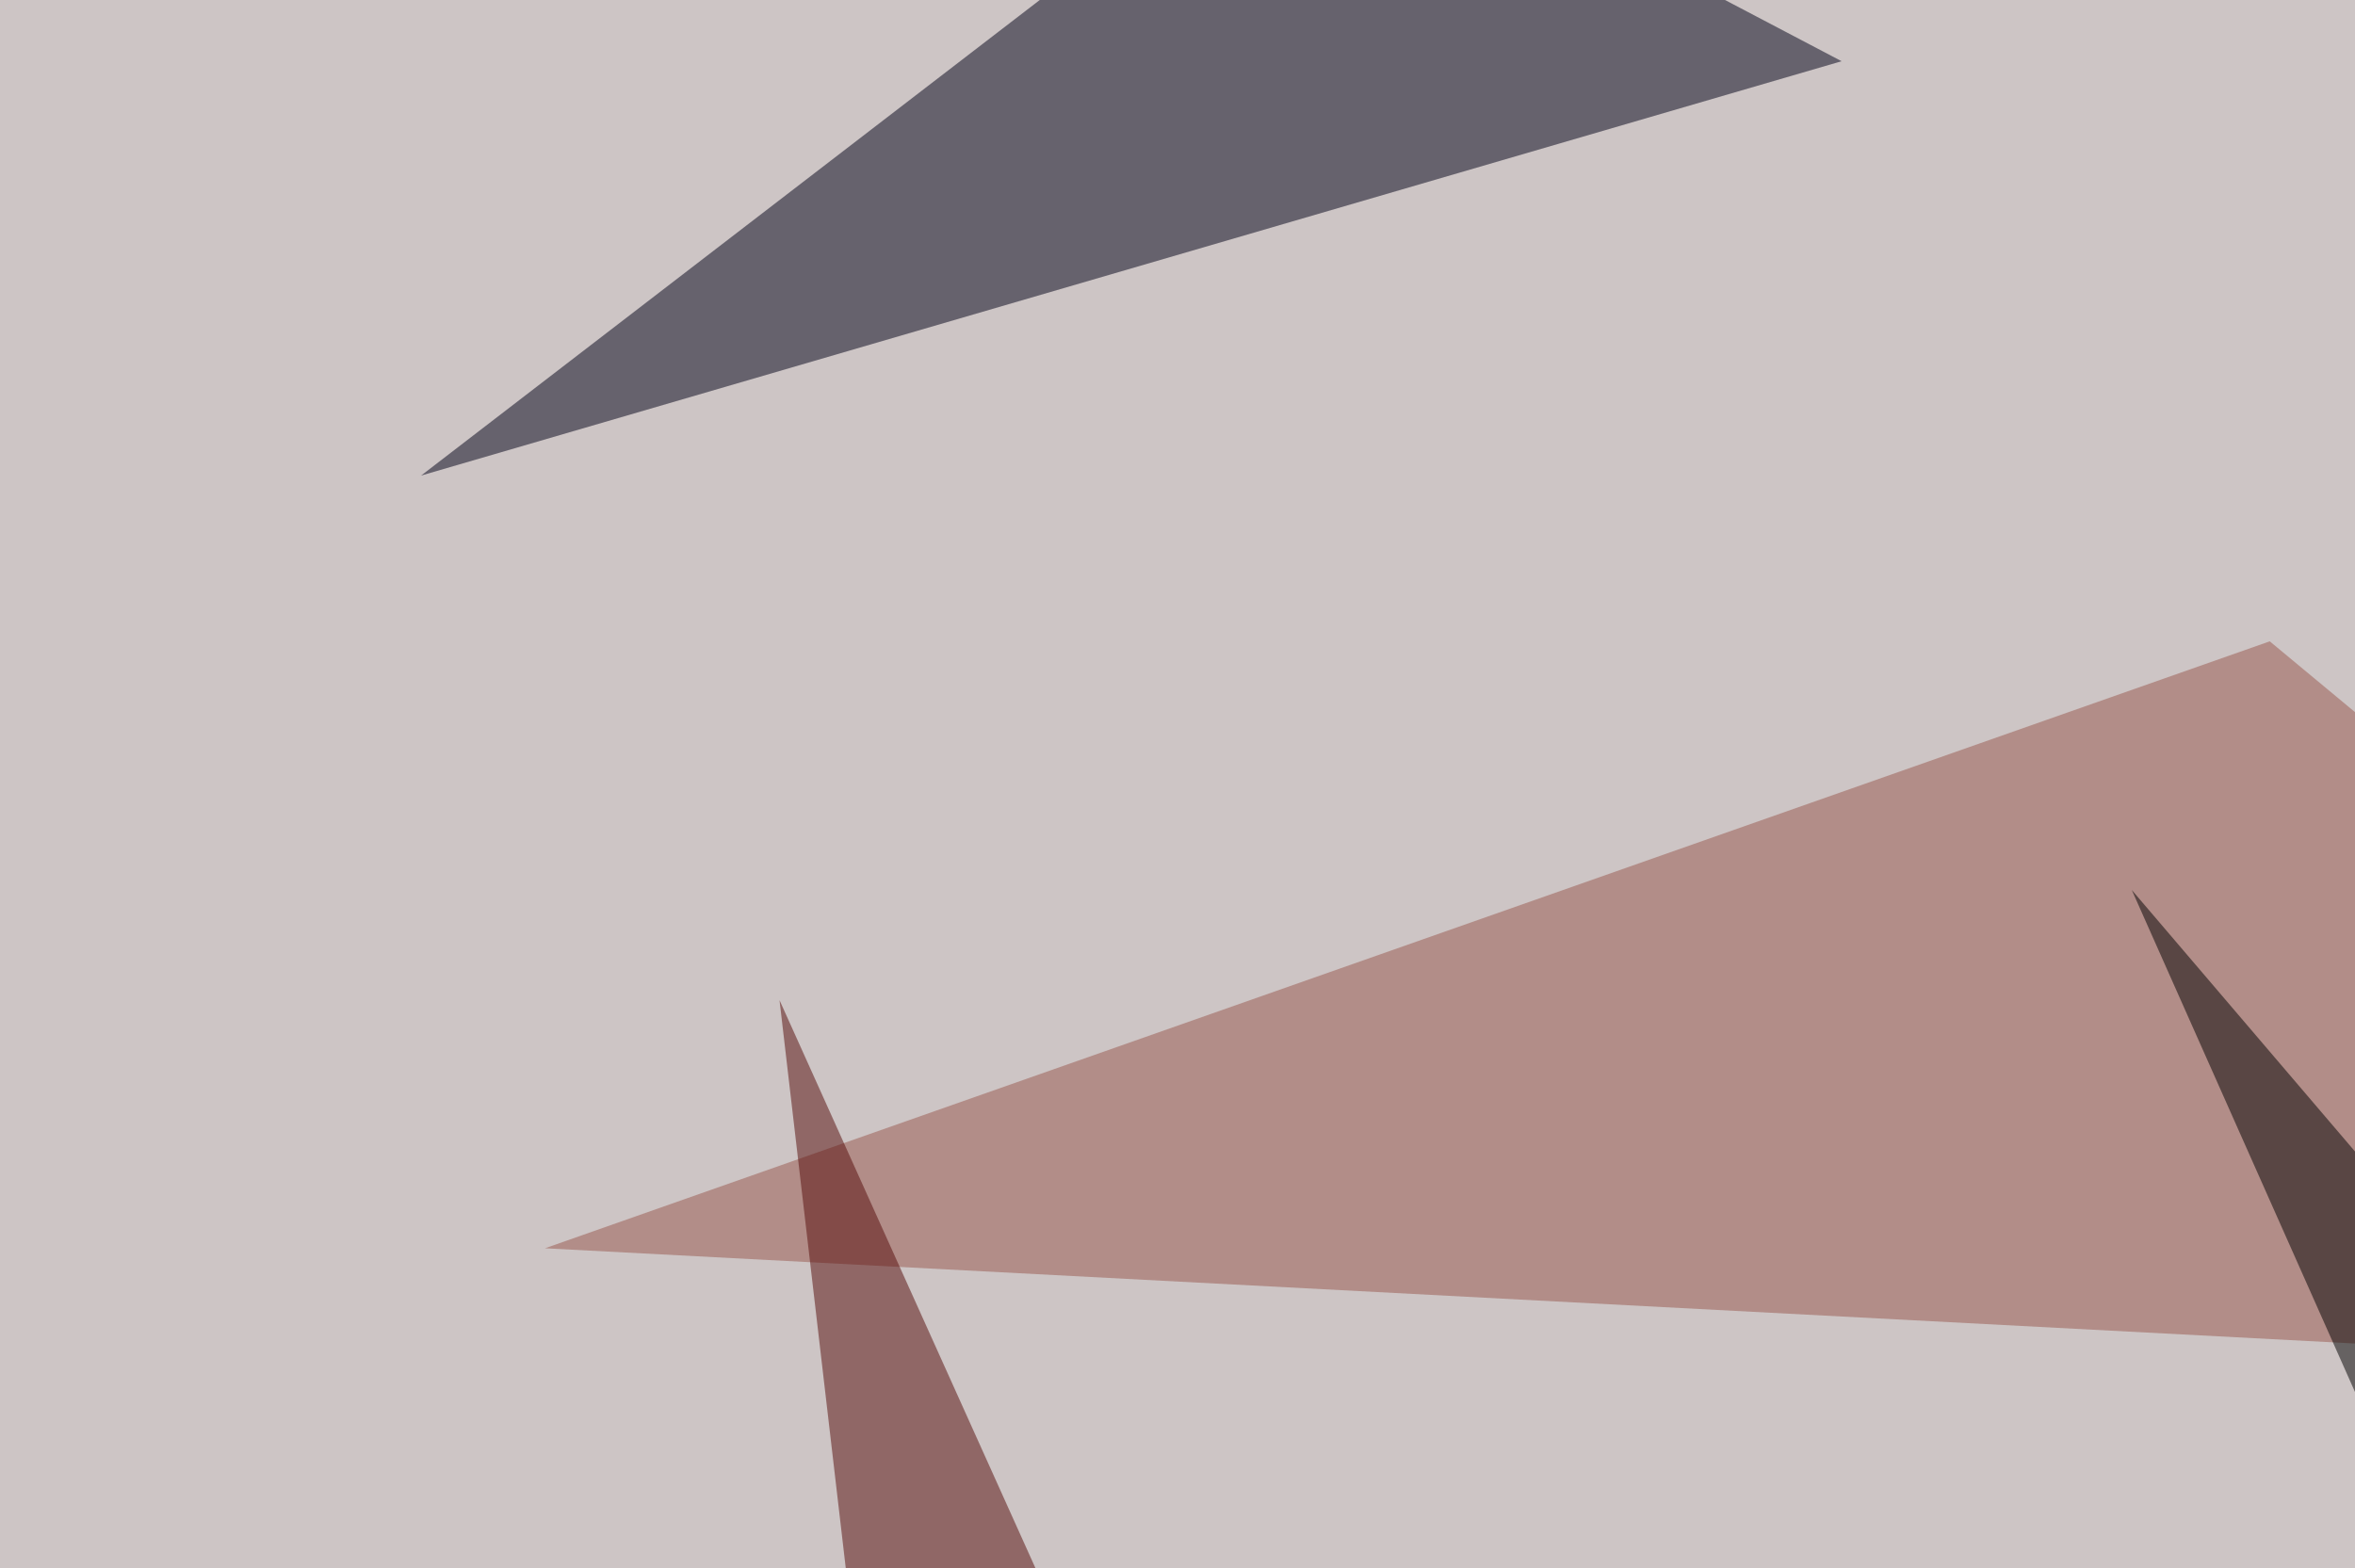
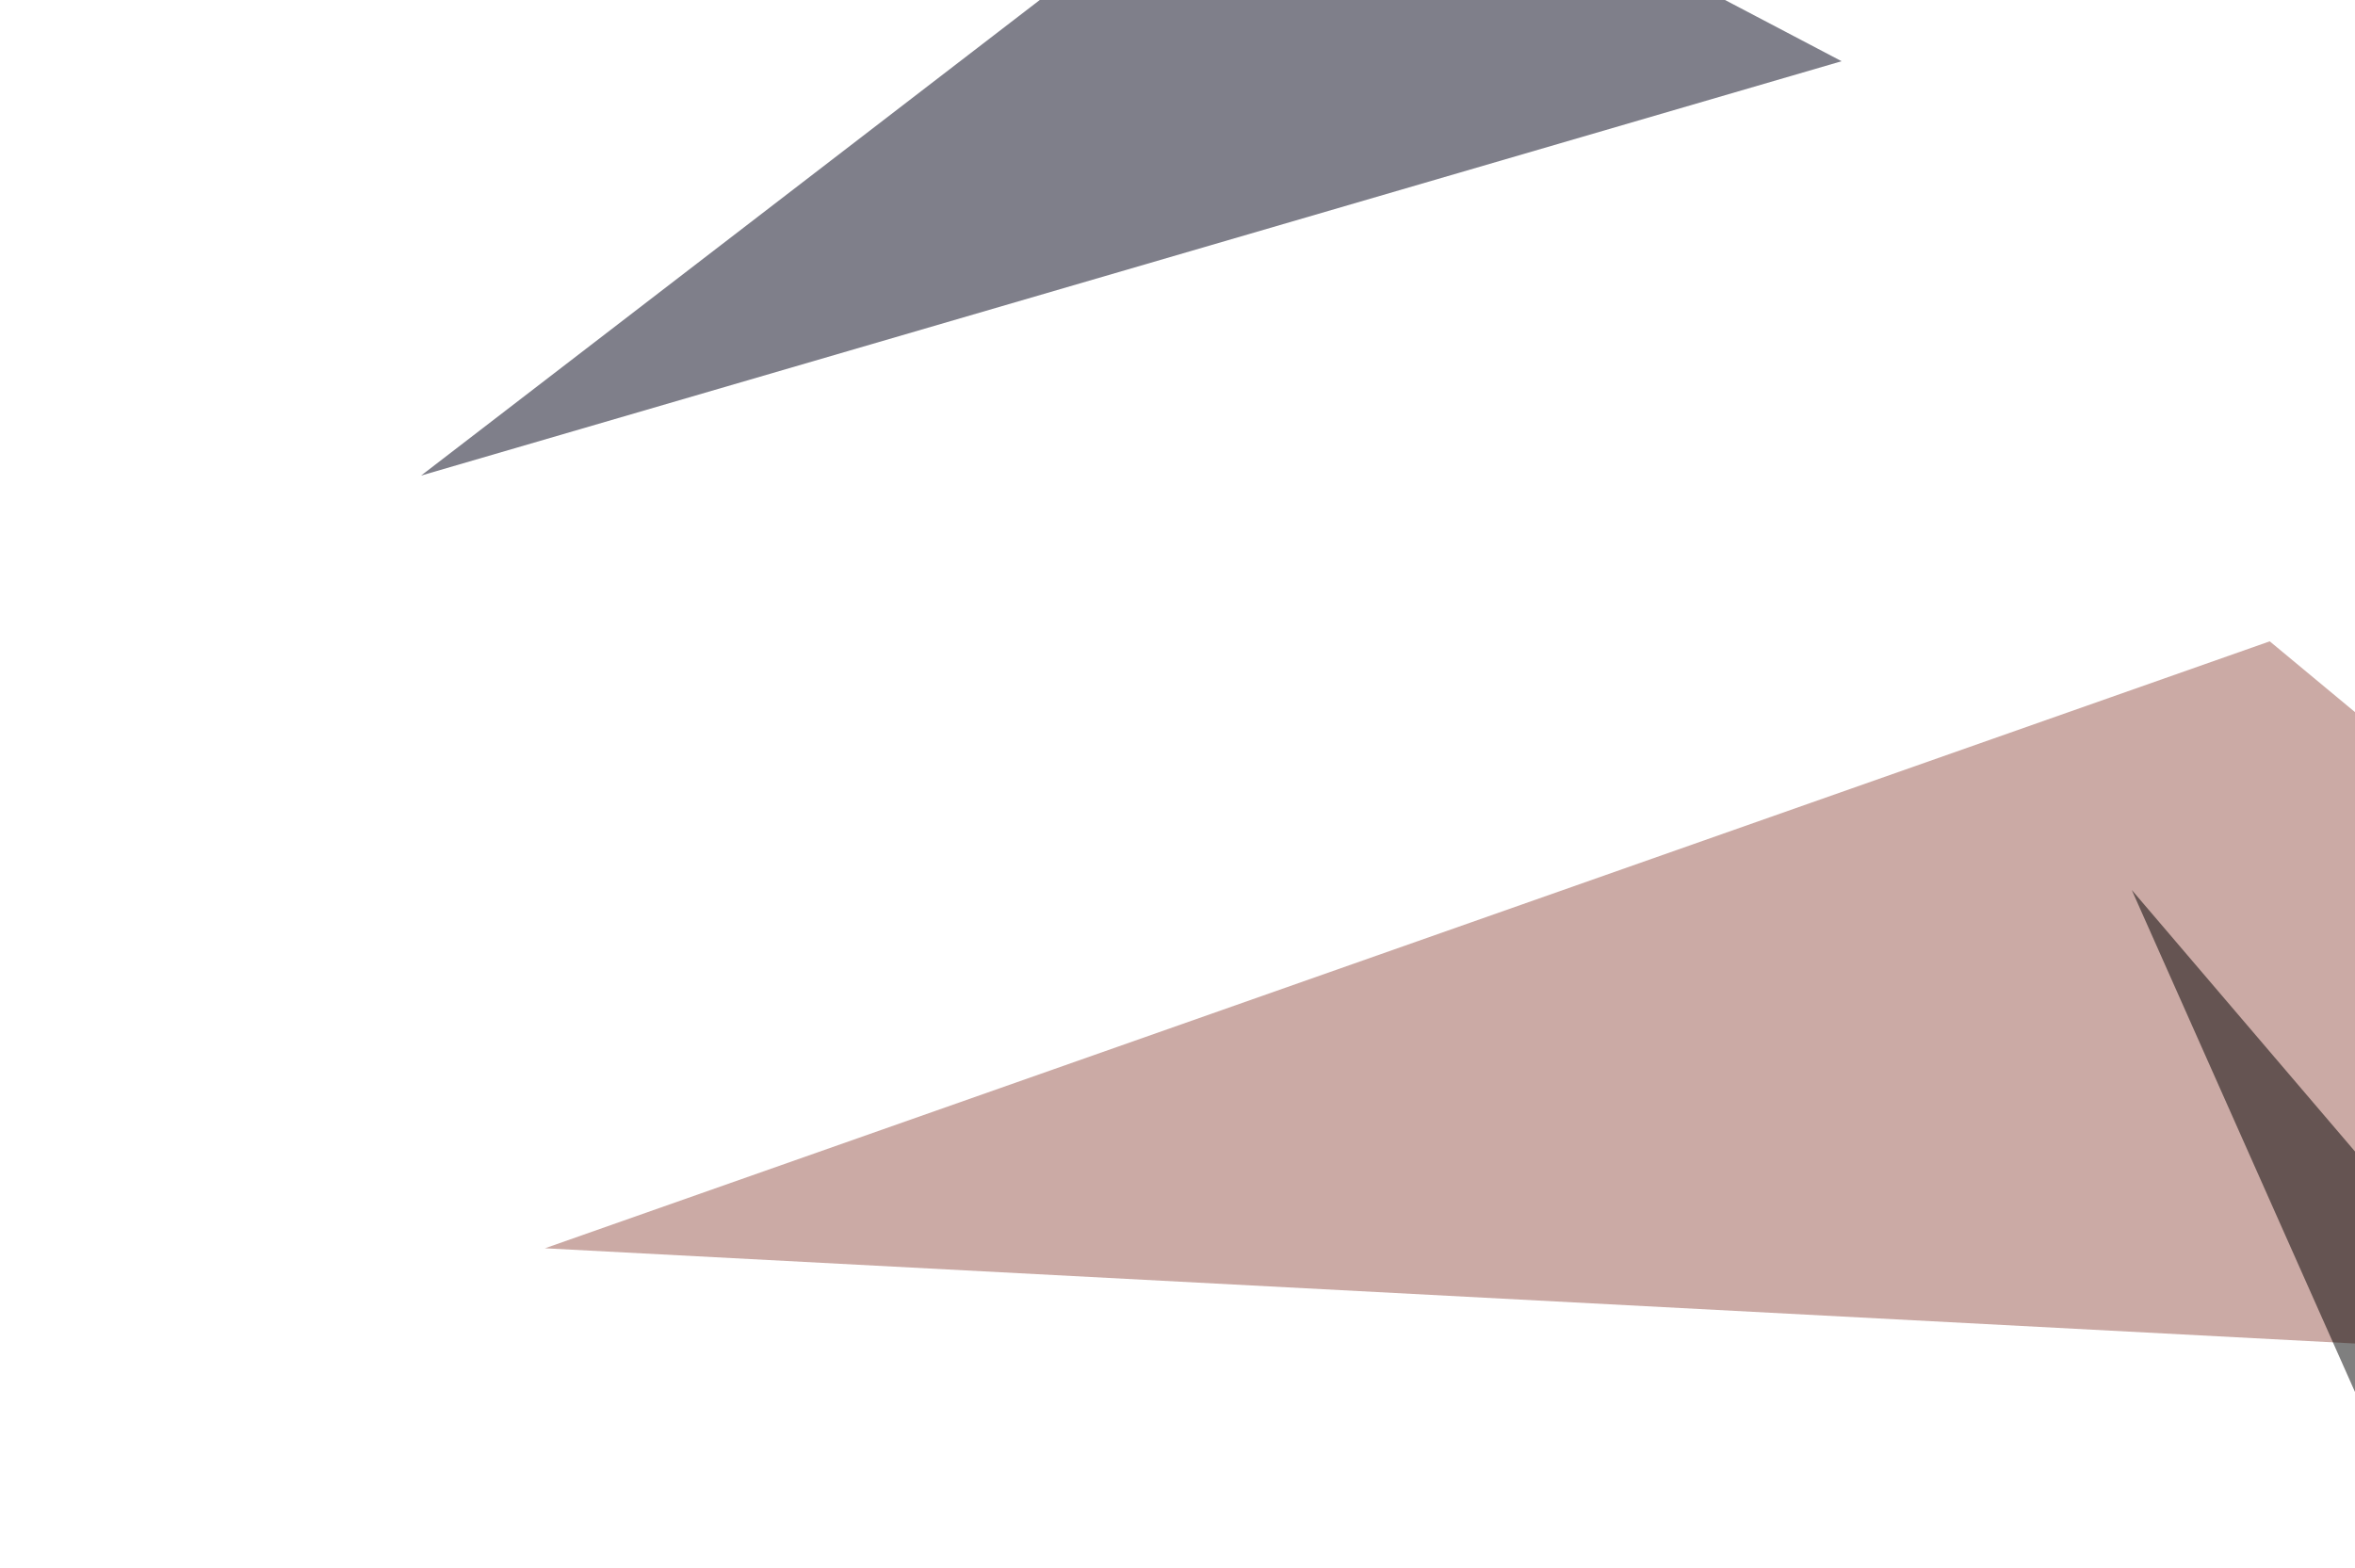
<svg xmlns="http://www.w3.org/2000/svg" width="500" height="333">
  <filter id="a">
    <feGaussianBlur stdDeviation="55" />
  </filter>
-   <rect width="100%" height="100%" fill="#cdc5c5" />
  <g filter="url(#a)">
    <g fill-opacity=".5">
      <path fill="#000017" d="M279.8-45.4L89.4 101 391 13z" />
      <path fill="#99574c" d="M115.7 265.1l556.7 29.3-190.5-158.2z" />
-       <path fill="#550b08" d="M312 537.6L186 388.2l-20.5-175.8z" />
      <path d="M452.6 189l85 99.6 20.5 137.7z" />
    </g>
  </g>
</svg>